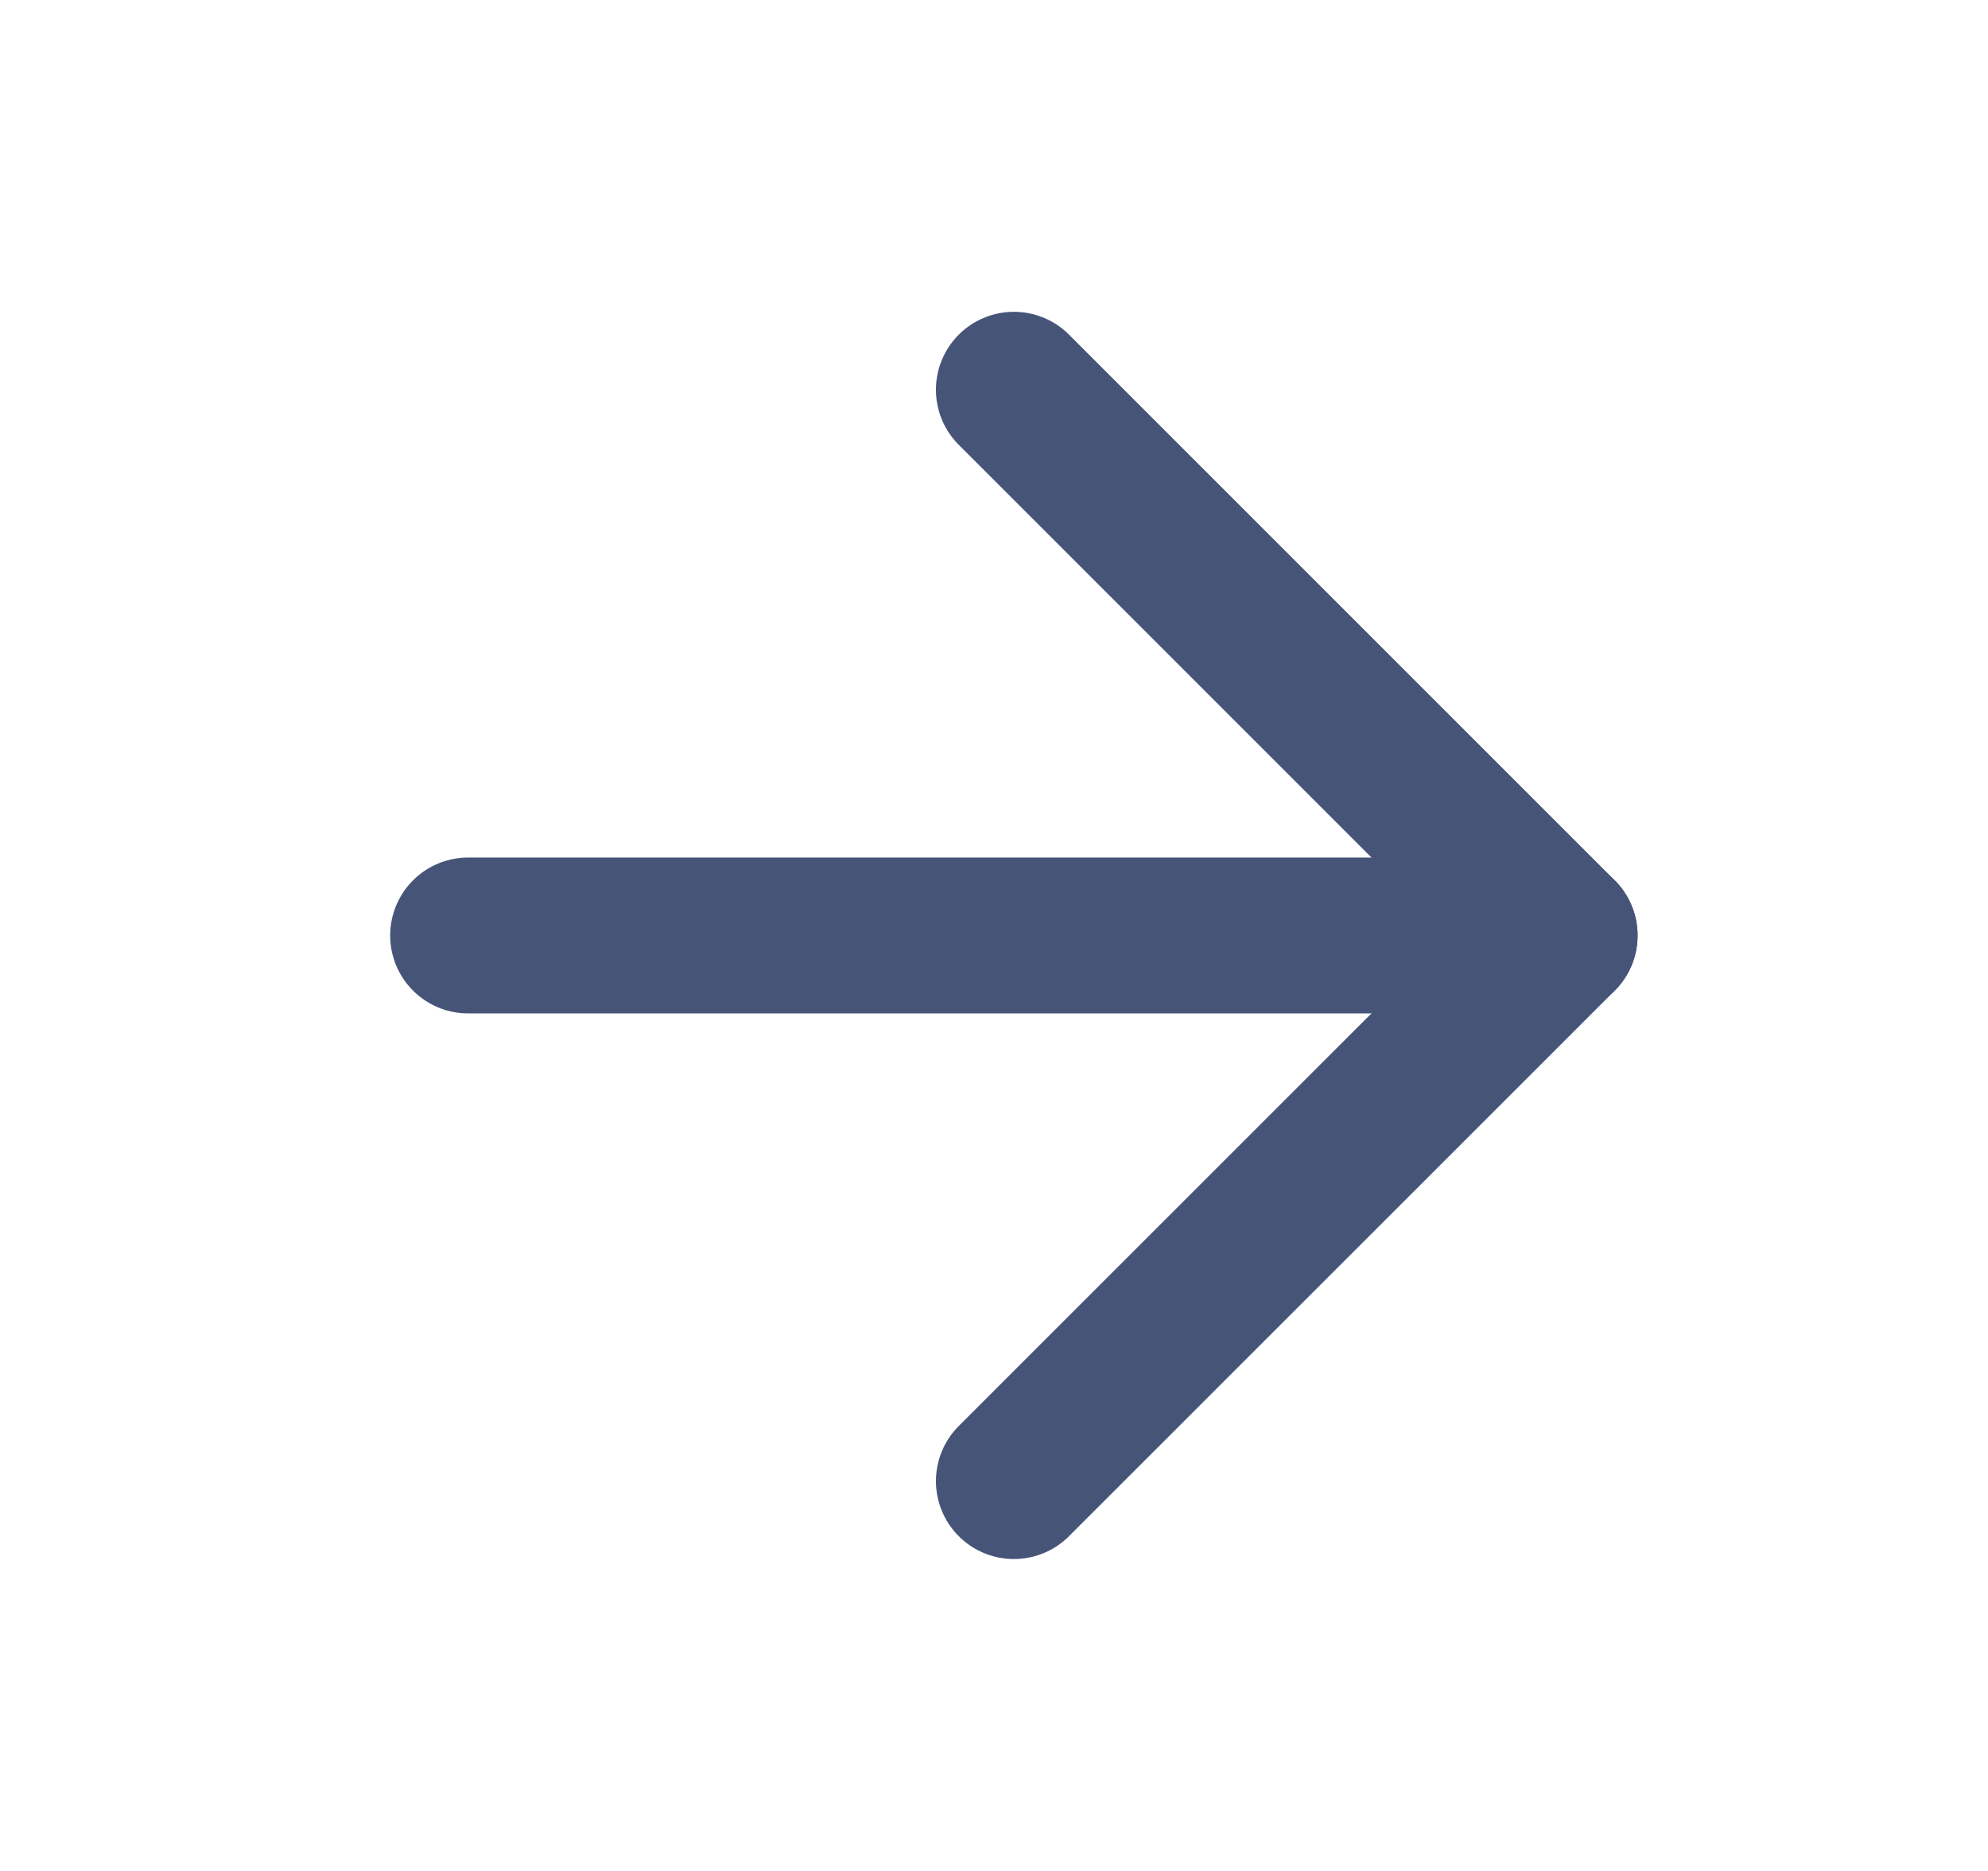
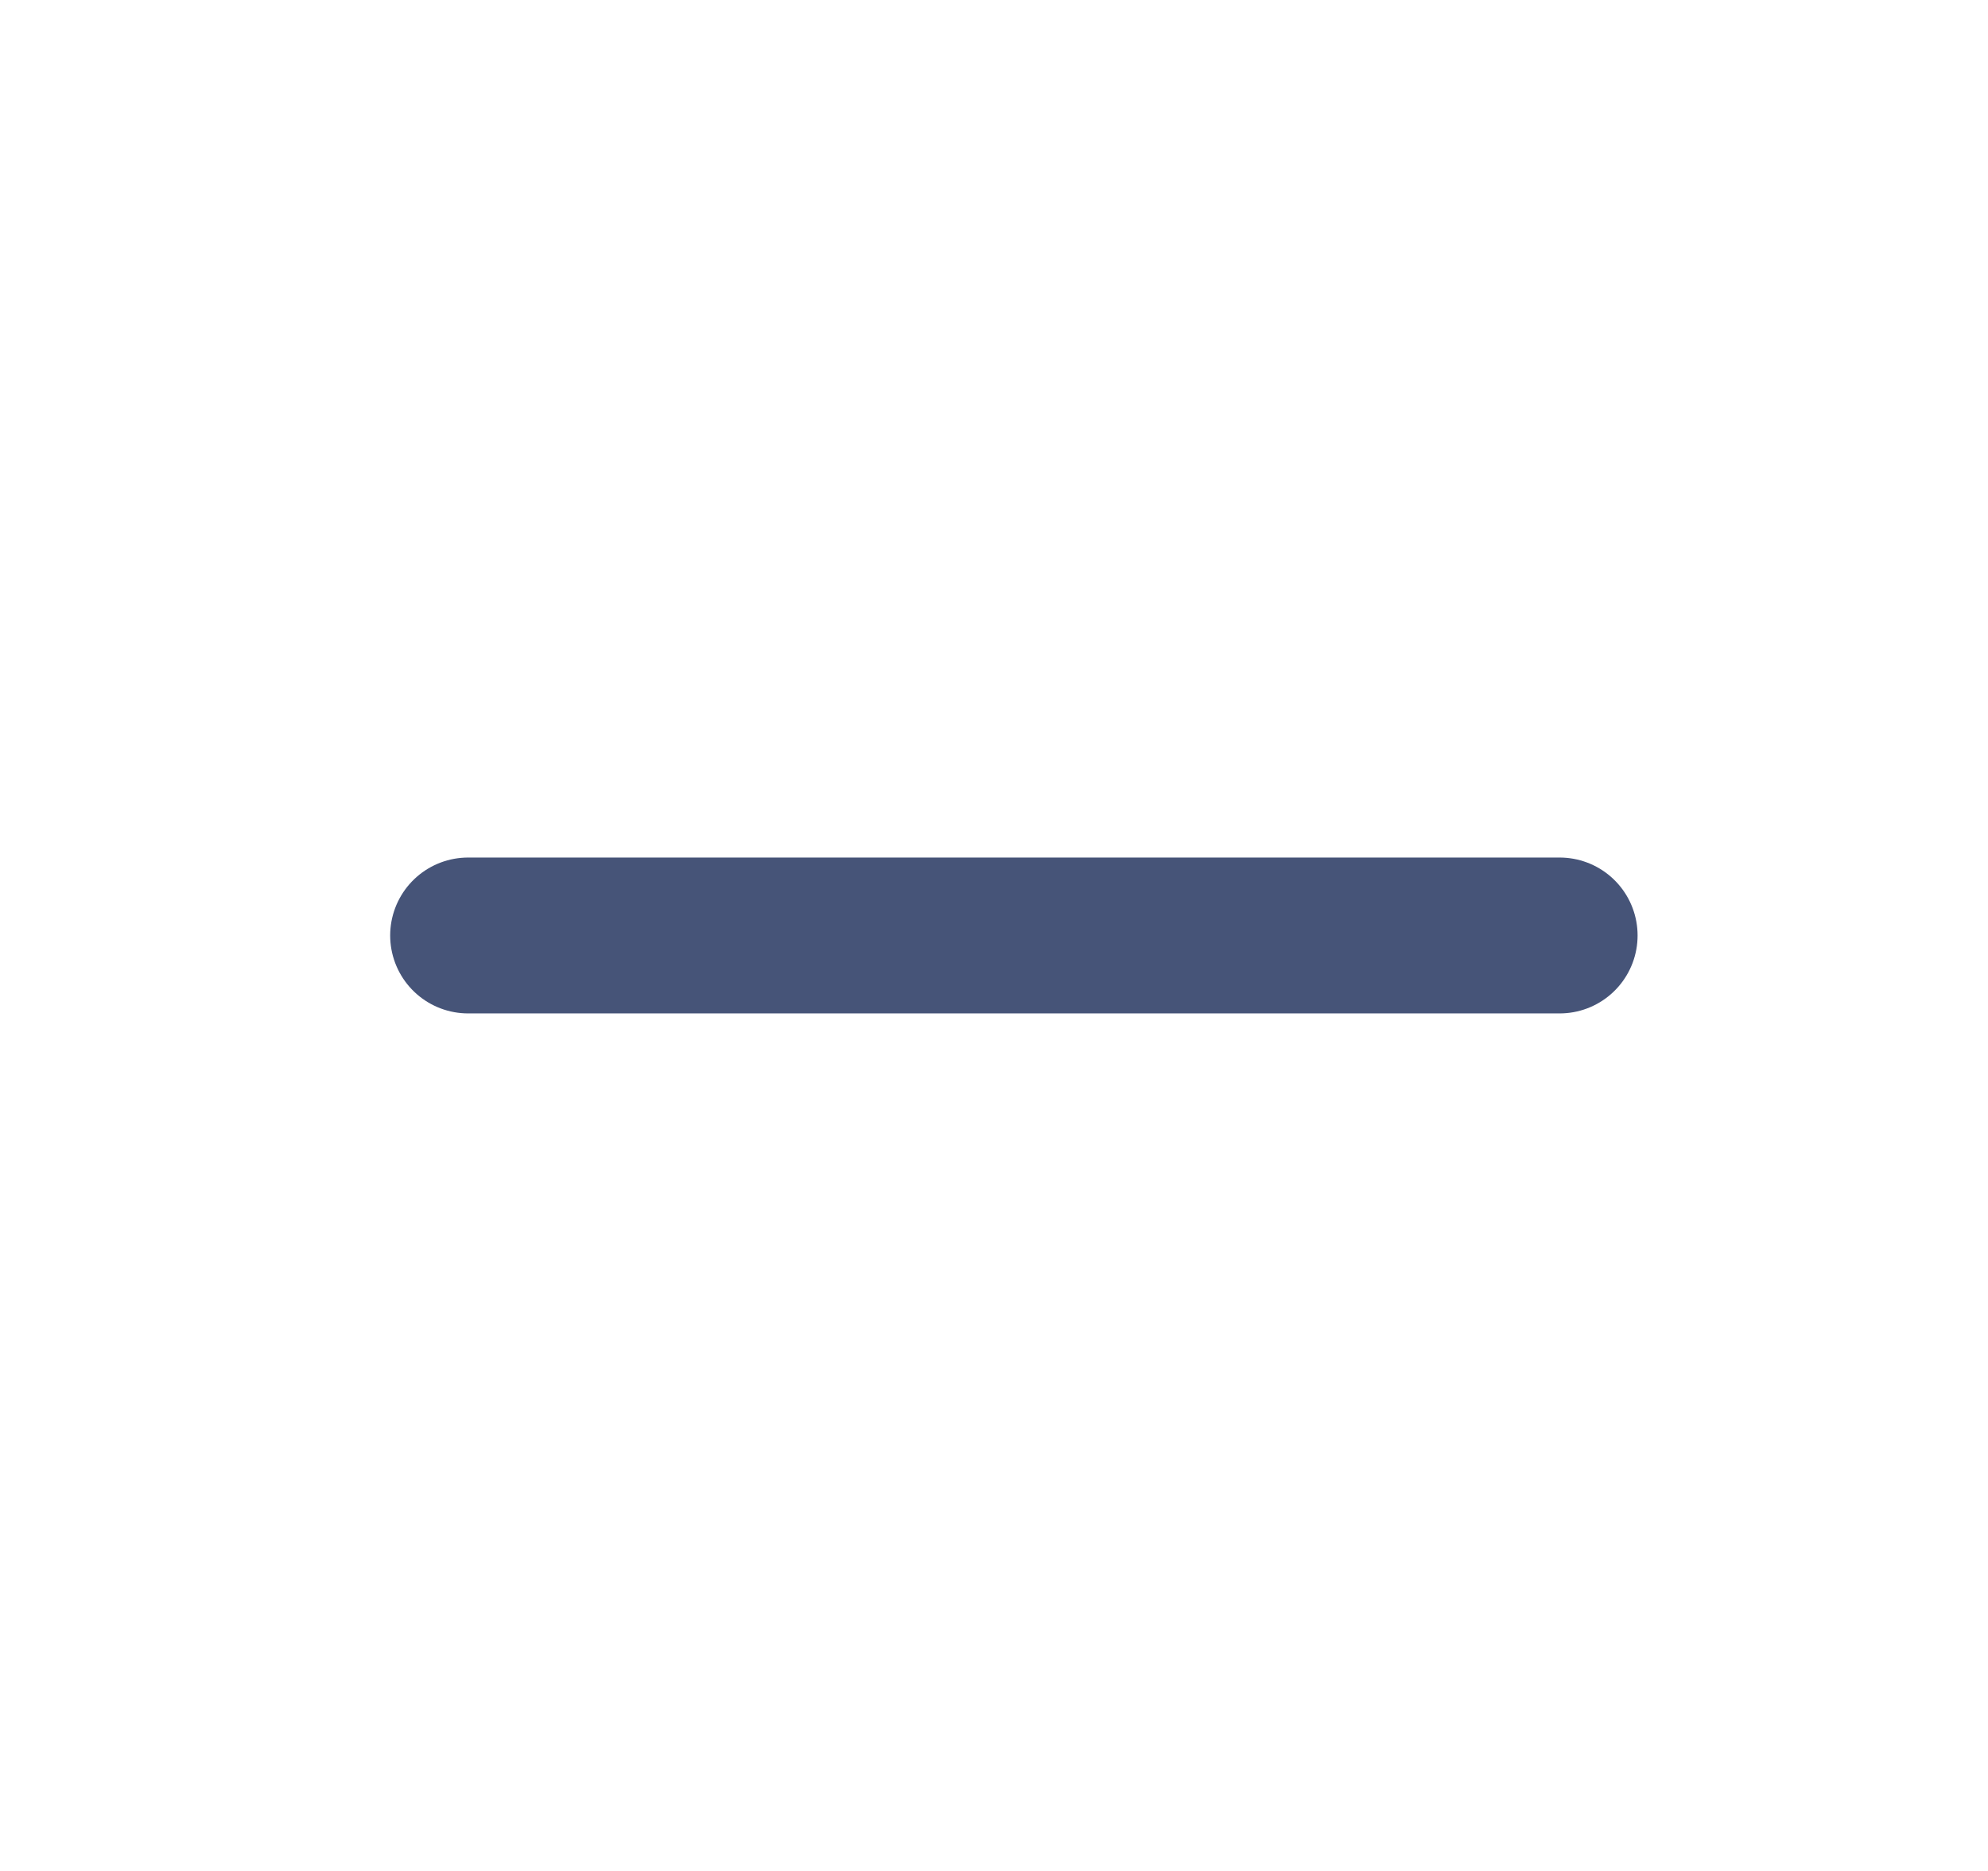
<svg xmlns="http://www.w3.org/2000/svg" width="17" height="16" viewBox="0 0 17 16" fill="none">
  <path d="M4.003 8H13.337" stroke="#465478" stroke-width="1.333" stroke-linecap="round" stroke-linejoin="round" />
-   <path d="M8.67 3.333L13.337 8L8.67 12.666" stroke="#465478" stroke-width="1.333" stroke-linecap="round" stroke-linejoin="round" />
</svg>